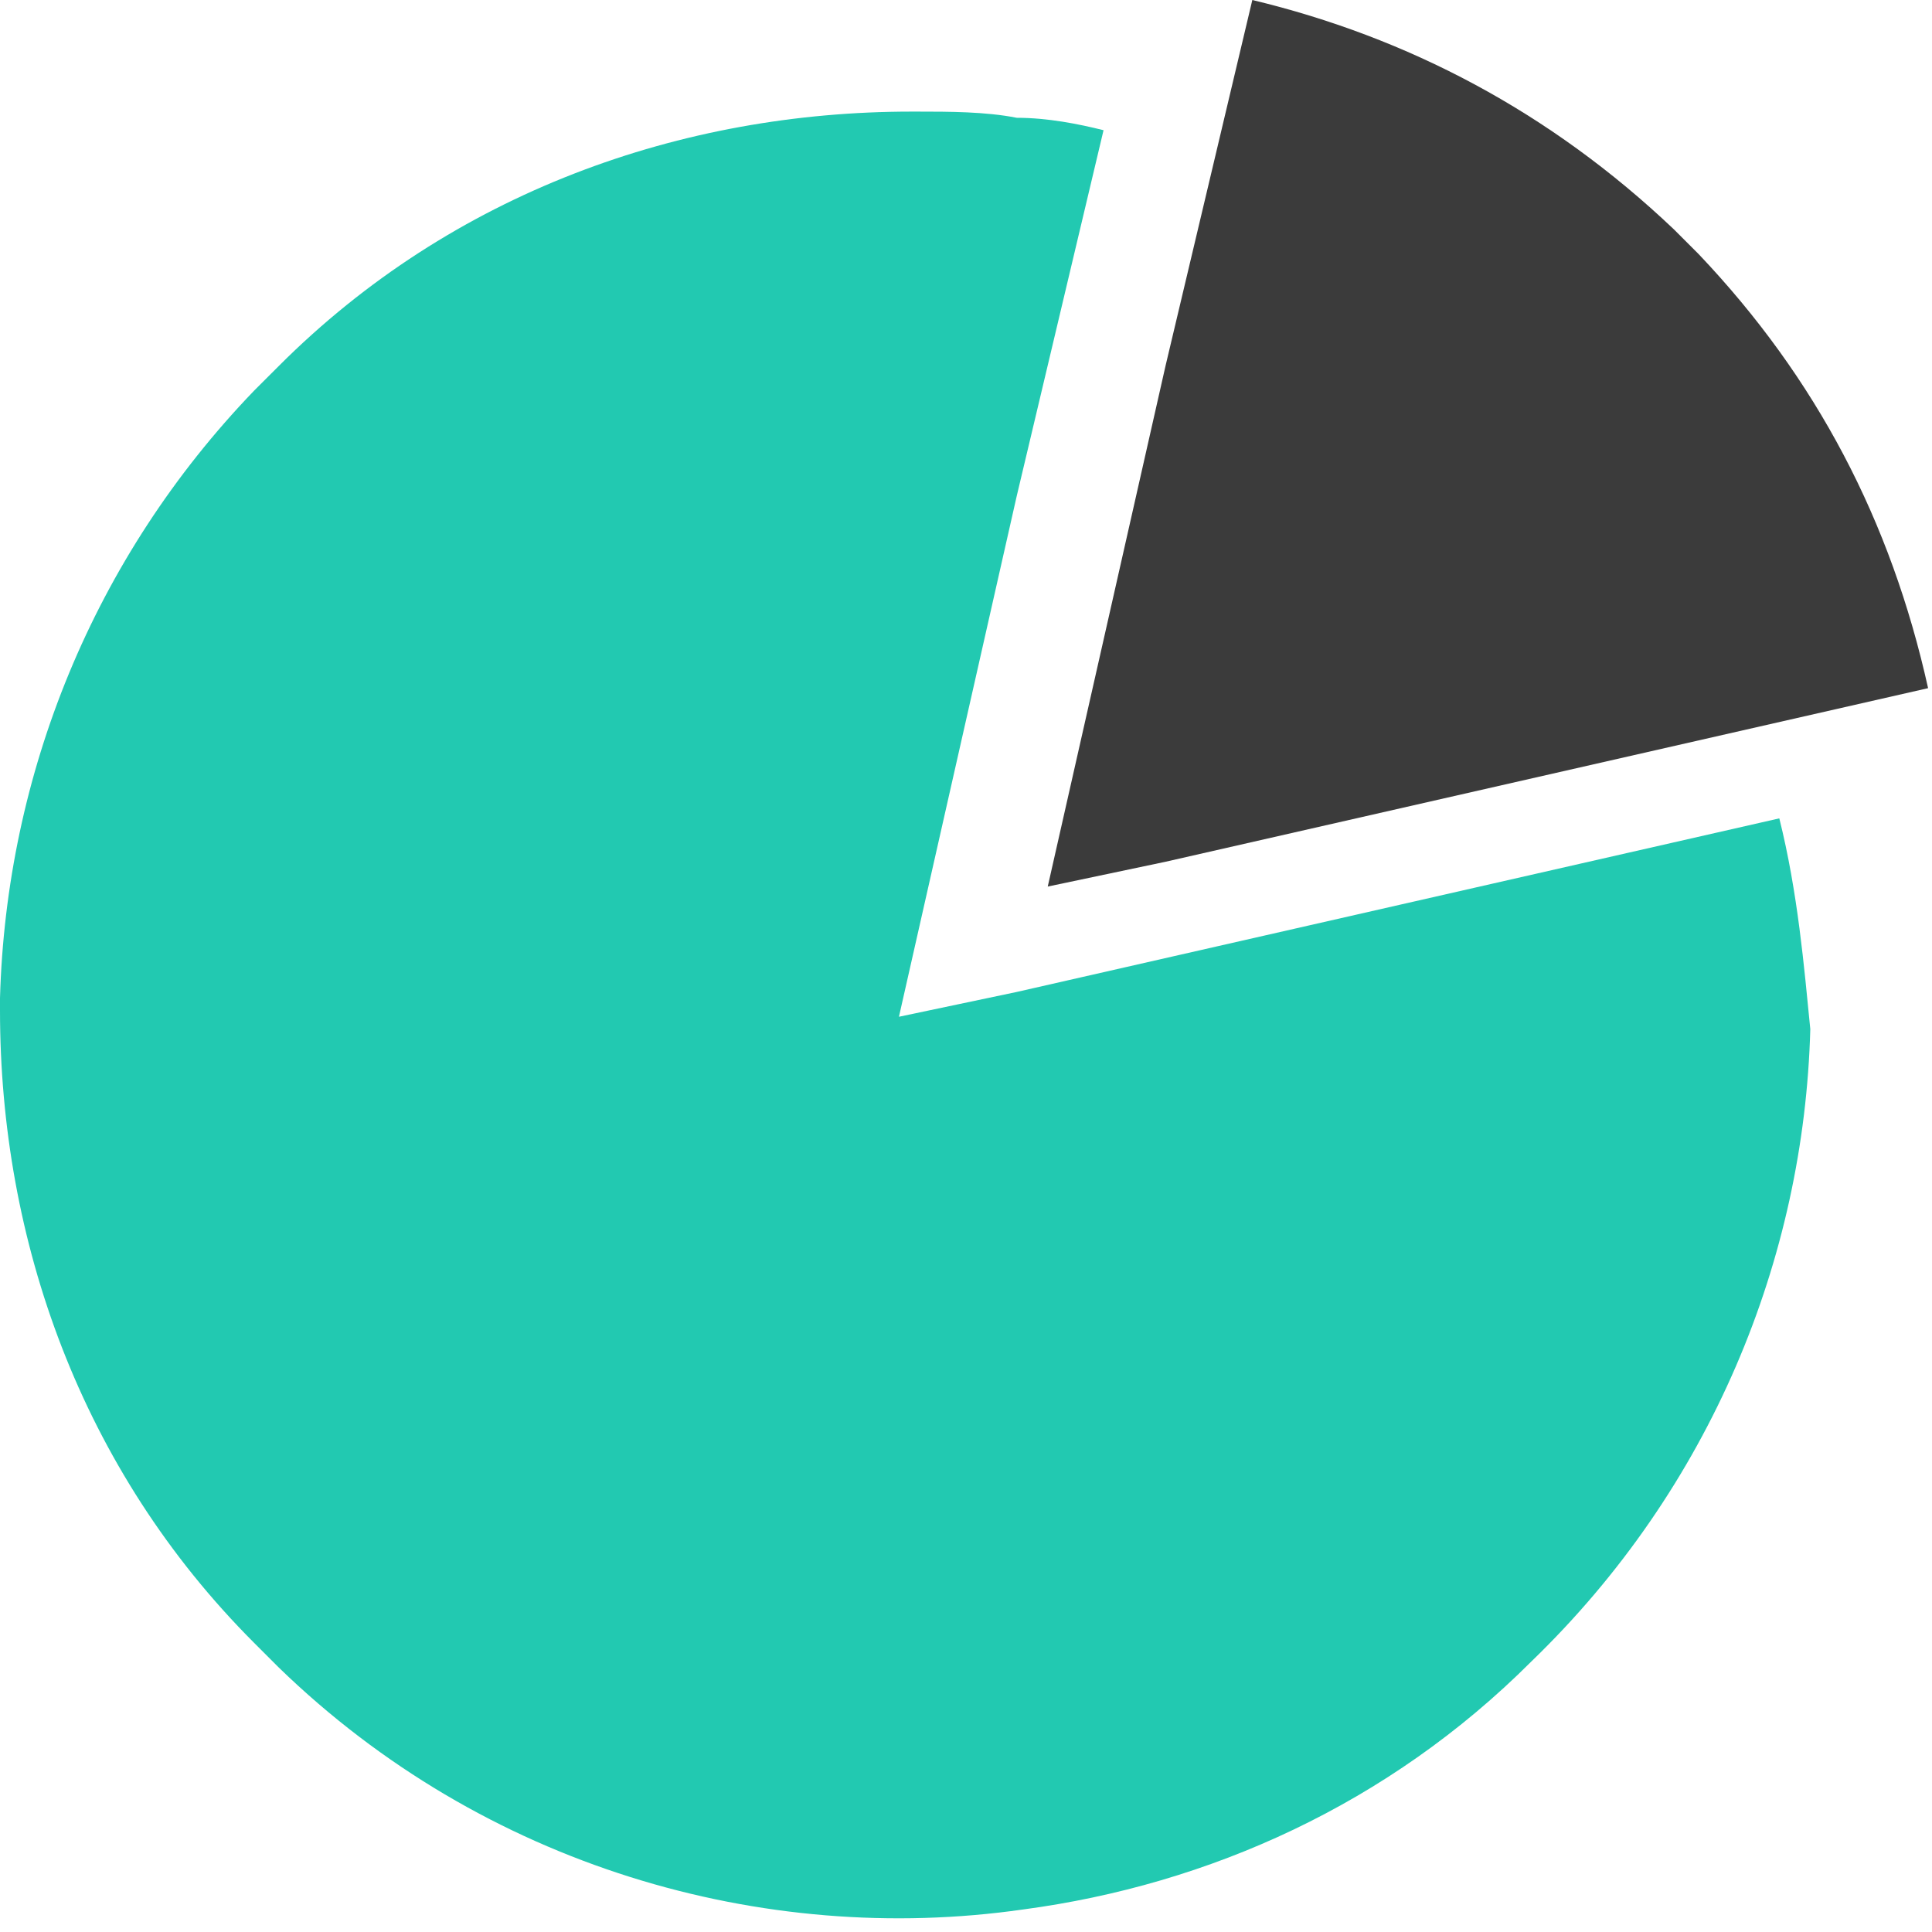
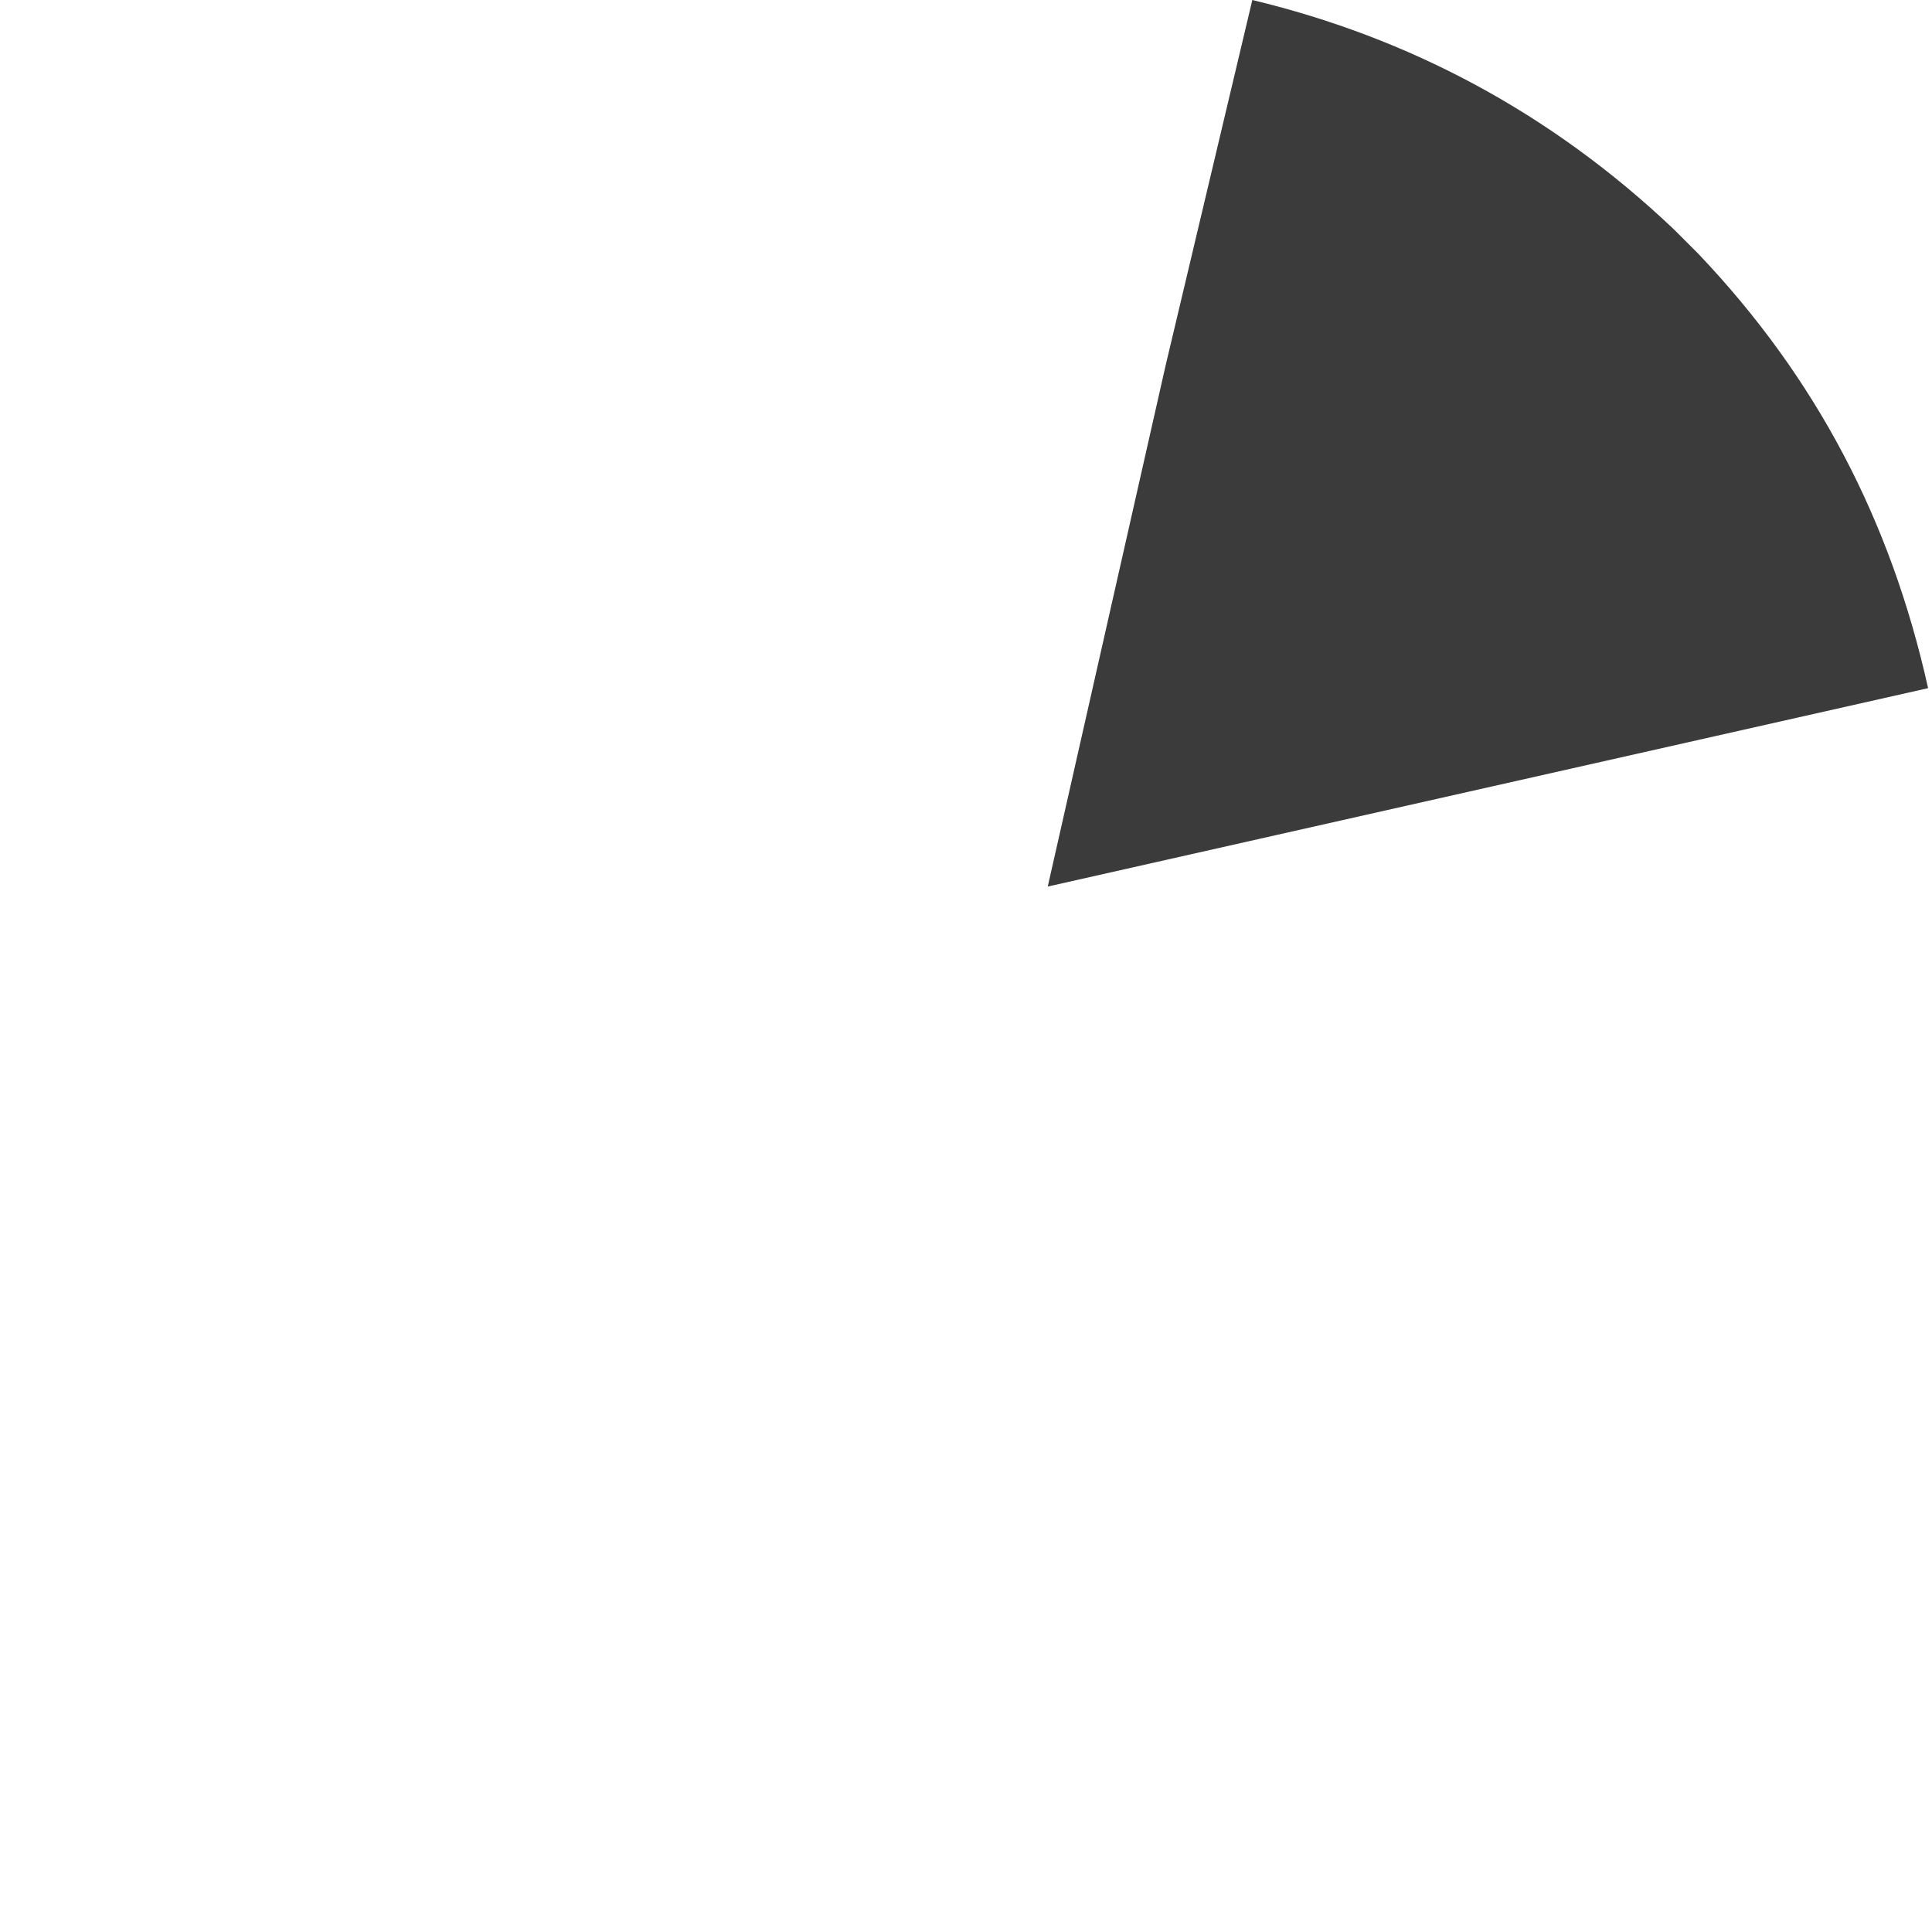
<svg xmlns="http://www.w3.org/2000/svg" width="99" height="99" viewBox="0 0 99 99" fill="none">
-   <path d="M91.176 41.935L52.1 50.83L46.064 52.101L52.1 25.415L56.548 6.672C55.277 6.354 53.689 6.036 52.1 6.036C50.512 5.719 48.606 5.719 47.017 5.719H46.7C34.945 5.719 23.191 9.848 14.296 18.744C13.978 19.061 13.343 19.697 13.025 20.014C4.765 28.592 0.318 39.711 0 51.148C0 51.148 0 51.148 0 51.465V51.783C0 63.537 4.13 75.292 13.025 84.187C13.343 84.504 13.978 85.14 14.296 85.458C24.779 95.624 39.075 99.754 52.418 97.847C61.949 96.577 71.162 92.447 78.468 85.14C87.681 76.245 92.447 64.49 92.764 52.736C92.447 49.559 92.129 45.747 91.176 41.935Z" fill="#22C9B1" />
-   <path d="M87.046 13.025C86.41 12.39 86.093 12.072 85.775 11.754C79.421 5.718 72.115 1.906 64.172 0L59.725 18.744L53.689 45.429L59.725 44.158L98.8 35.263C96.894 26.686 93.082 19.379 87.046 13.025Z" fill="#3B3B3B" />
+   <path d="M87.046 13.025C86.41 12.39 86.093 12.072 85.775 11.754C79.421 5.718 72.115 1.906 64.172 0L59.725 18.744L53.689 45.429L98.8 35.263C96.894 26.686 93.082 19.379 87.046 13.025Z" fill="#3B3B3B" />
</svg>